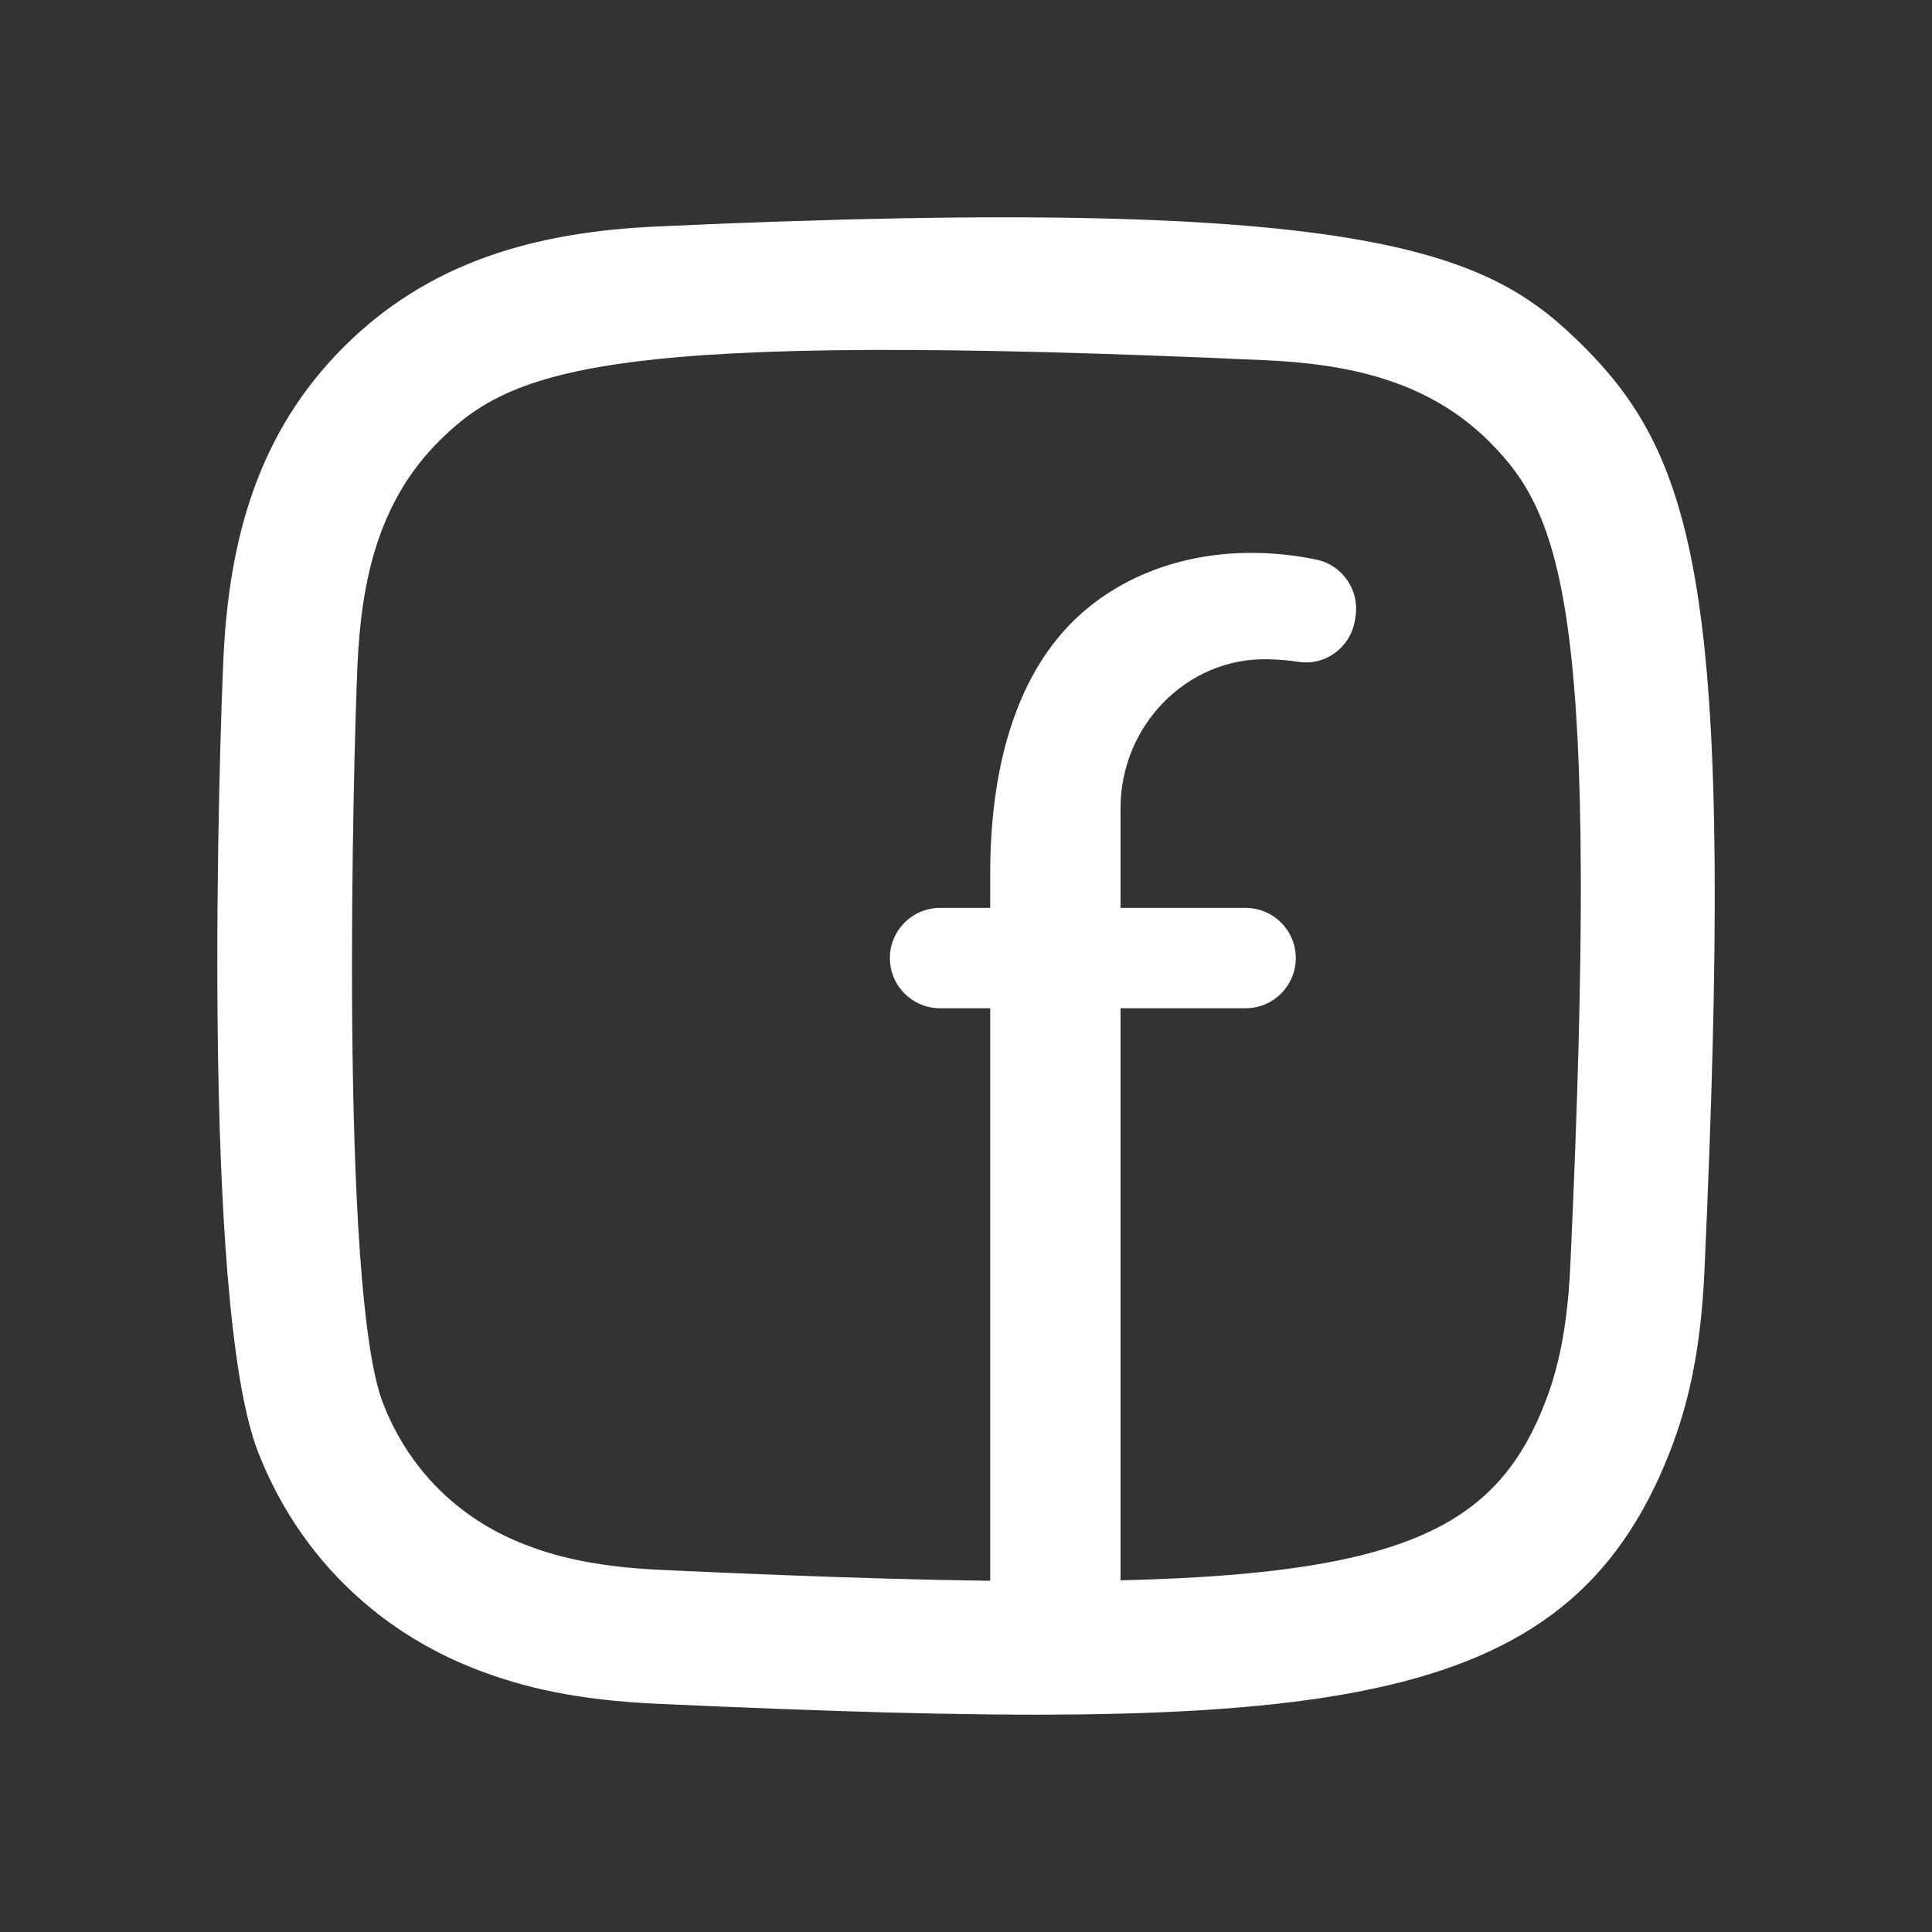
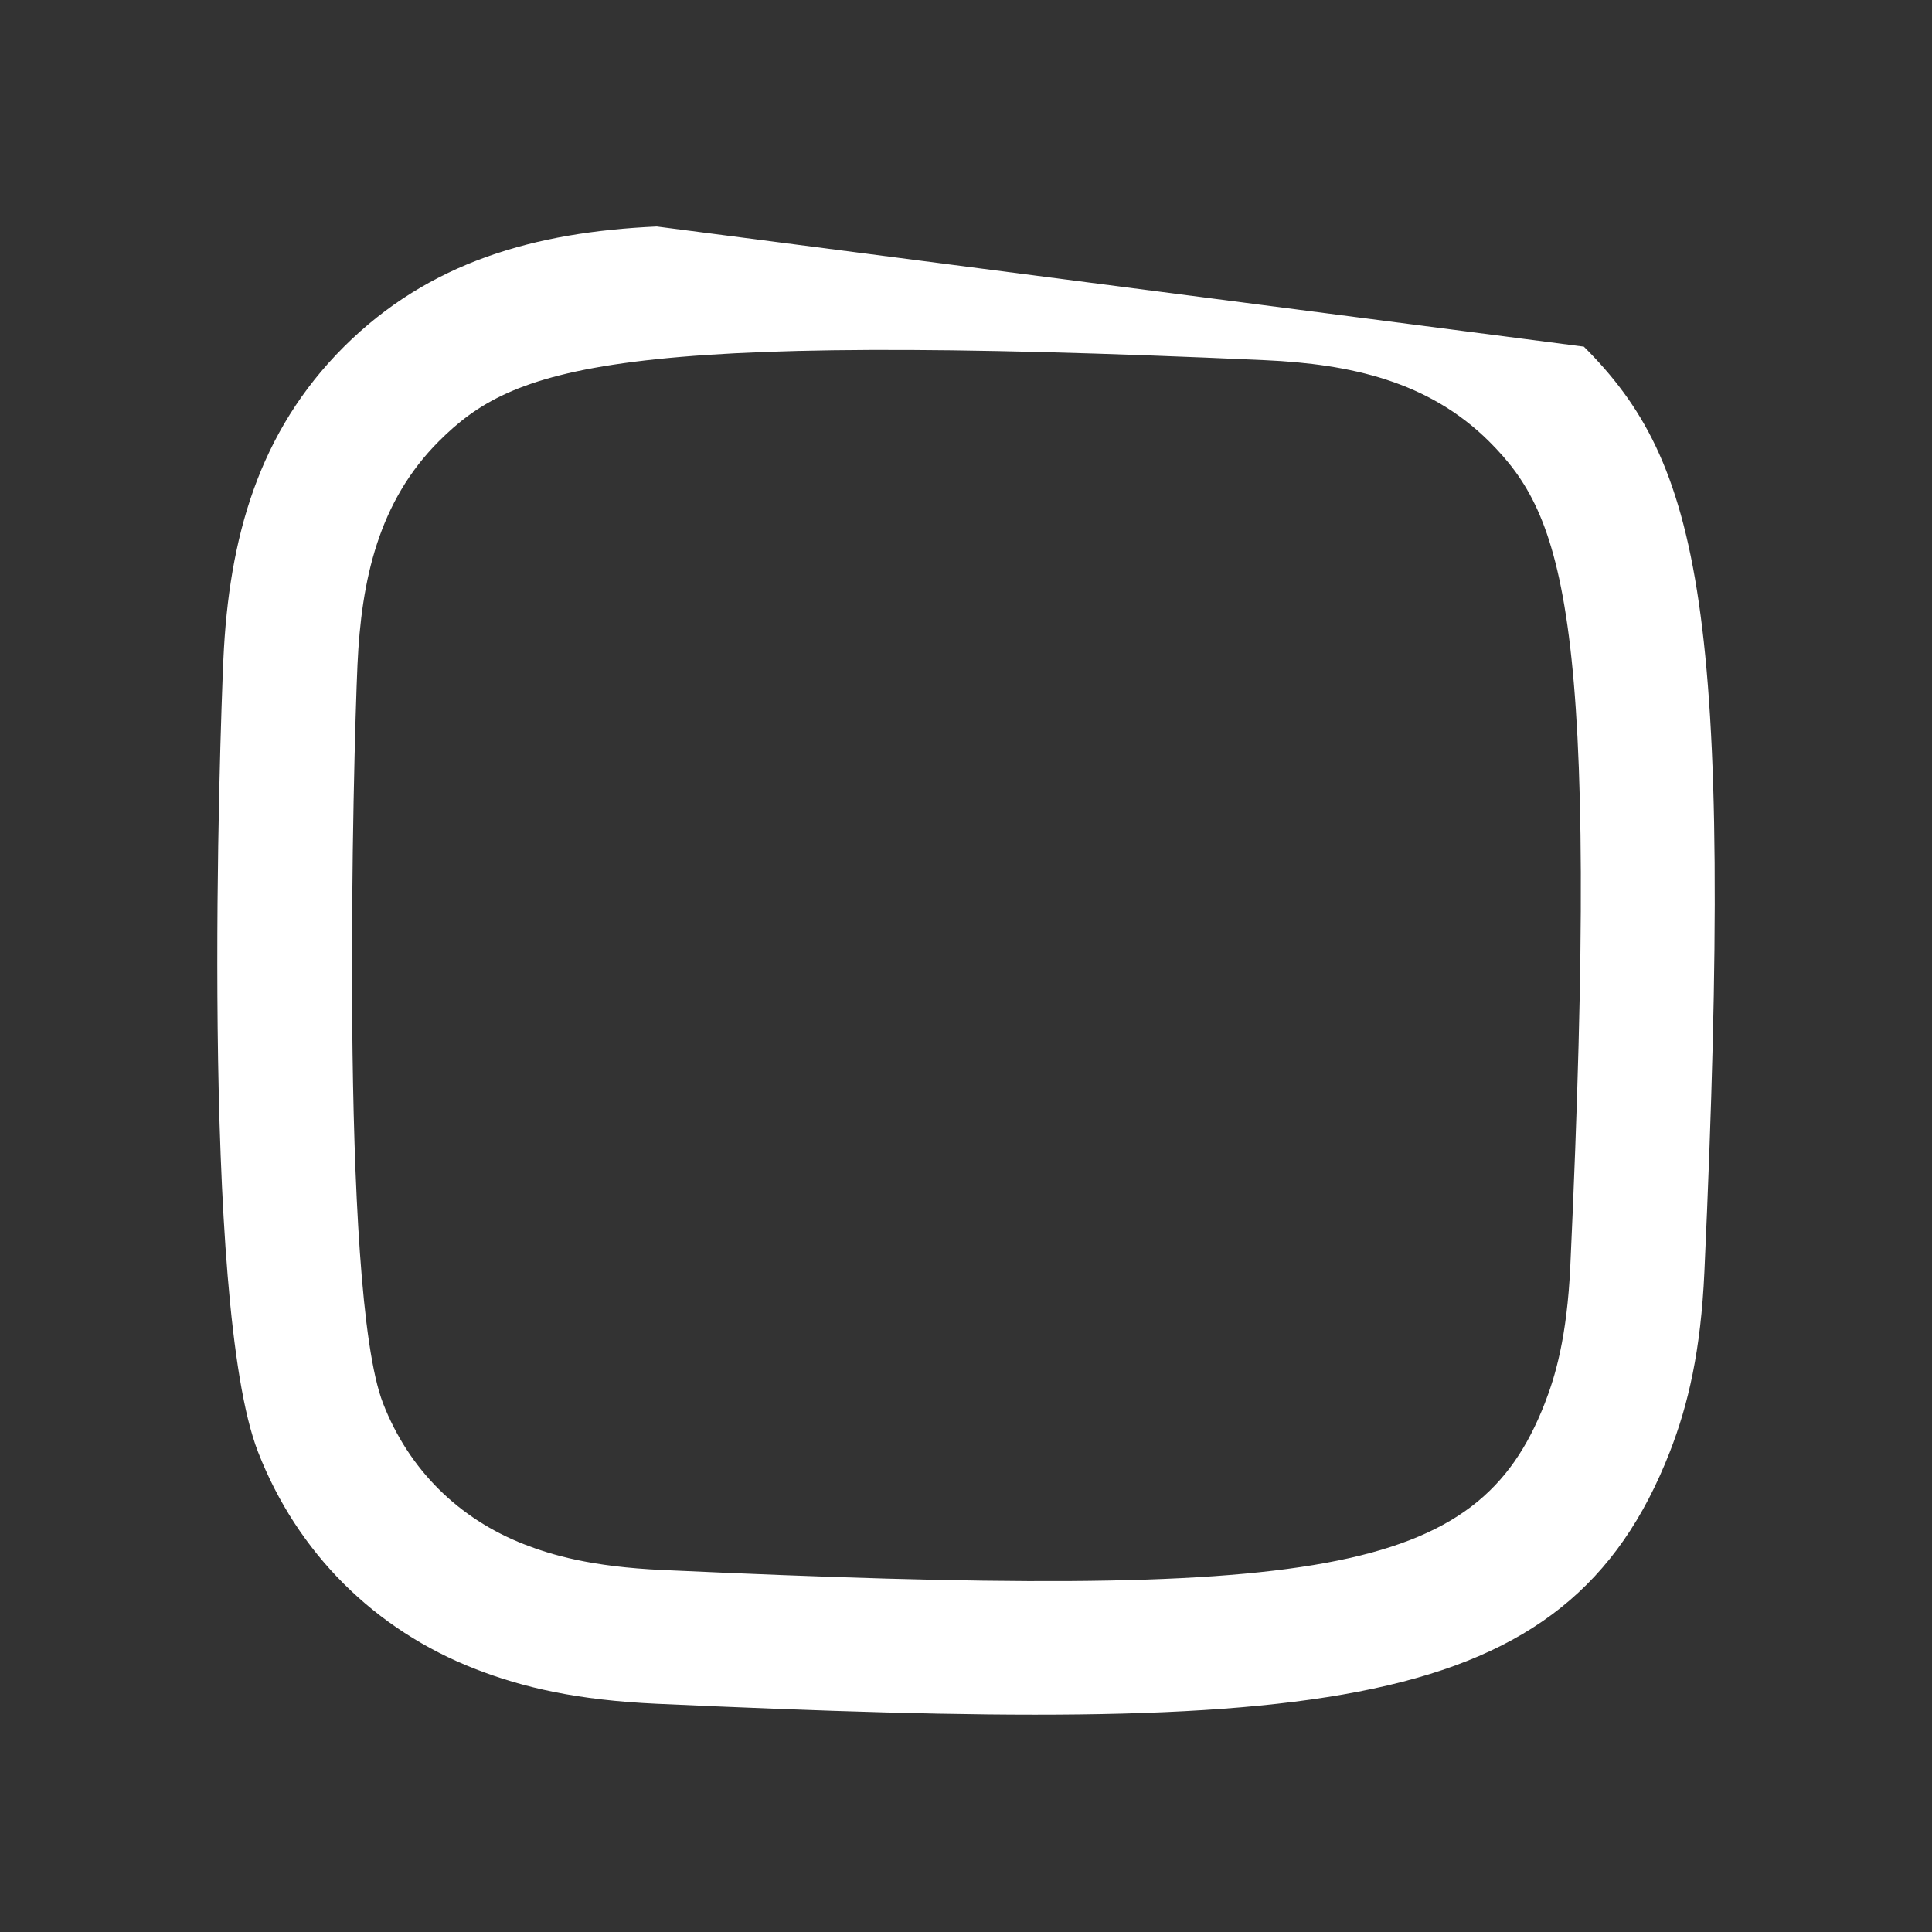
<svg xmlns="http://www.w3.org/2000/svg" version="1.1" id="Layer_1" x="0px" y="0px" viewBox="0 0 300 300" style="enable-background:new 0 0 300 300;" xml:space="preserve">
  <rect x="0" y="0" width="300" height="300" fill="#333333" stroke="none" />
  <style type="text/css">
	.st0{fill-rule:evenodd;clip-rule:evenodd;fill:#FFFFFF;}
	.st1{fill:#FFFFFF;}
</style>
  <g id="Page-1_00000161623339913239656190000000630617200449246872_">
    <g id="Dribbble-Light-Preview_00000026844089613581140840000005655843722931176856_" transform="translate(-340, -7439)">
      <g id="icons_00000088851969980644554930000005215878726357489070_" transform="translate(56, 160)">
-         <path id="instagram-_x5B__x23_167_x5D__00000053516819950857447640000003150306399035220926_" class="st0" d="M385.98,7314.17     c-18.93,0.86-35.33,5.48-48.57,18.67c-13.29,13.26-17.86,29.73-18.72,48.46c-0.53,11.69-3.64,100,5.38,123.16     c6.08,15.62,18.07,27.64,33.84,33.74c7.36,2.86,15.76,4.8,28.08,5.36c103.01,4.66,141.2,2.12,157.3-39.11     c2.86-7.34,4.82-15.73,5.37-28.02c4.71-103.27-0.76-125.66-18.72-143.6C515.69,7318.64,498.94,7308.97,385.98,7314.17      M386.93,7522.79c-11.28-0.5-17.4-2.39-21.48-3.97c-10.27-3.99-17.99-11.68-21.96-21.89c-6.87-17.6-4.59-101.18-3.98-114.7     c0.6-13.25,3.29-25.35,12.63-34.7c11.57-11.54,26.51-17.19,128.28-12.6c13.28,0.6,25.41,3.28,34.79,12.6     c11.57,11.54,17.31,26.6,12.63,127.97c-0.51,11.25-2.39,17.35-3.98,21.43C513.39,7523.76,489.31,7527.49,386.93,7522.79" />
+         <path id="instagram-_x5B__x23_167_x5D__00000053516819950857447640000003150306399035220926_" class="st0" d="M385.98,7314.17     c-18.93,0.86-35.33,5.48-48.57,18.67c-13.29,13.26-17.86,29.73-18.72,48.46c-0.53,11.69-3.64,100,5.38,123.16     c6.08,15.62,18.07,27.64,33.84,33.74c7.36,2.86,15.76,4.8,28.08,5.36c103.01,4.66,141.2,2.12,157.3-39.11     c2.86-7.34,4.82-15.73,5.37-28.02c4.71-103.27-0.76-125.66-18.72-143.6M386.93,7522.79c-11.28-0.5-17.4-2.39-21.48-3.97c-10.27-3.99-17.99-11.68-21.96-21.89c-6.87-17.6-4.59-101.18-3.98-114.7     c0.6-13.25,3.29-25.35,12.63-34.7c11.57-11.54,26.51-17.19,128.28-12.6c13.28,0.6,25.41,3.28,34.79,12.6     c11.57,11.54,17.31,26.6,12.63,127.97c-0.51,11.25-2.39,17.35-3.98,21.43C513.39,7523.76,489.31,7527.49,386.93,7522.79" />
      </g>
    </g>
-     <path class="st1" d="M153.76,253.54v-96.98h-7.79c-4.3,0-7.79-3.49-7.79-7.79v0c0-4.3,3.49-7.79,7.79-7.79h7.79v-5.35   c0-15.82,3.72-30.24,13.02-39.31c7.67-7.45,17.91-10.47,27.44-10.47c3.79,0,7.23,0.42,10.2,1.05c4.12,0.87,6.77,4.86,6.04,9   l-0.09,0.53c-0.73,4.14-4.57,6.98-8.73,6.34c-1.43-0.22-3.02-0.36-4.8-0.4C184.2,102.1,174,112.78,174,125.44l0,15.54h19.42   c4.3,0,7.79,3.49,7.79,7.79v0c0,4.3-3.49,7.79-7.79,7.79H174v96.98H153.76z" />
  </g>
</svg>